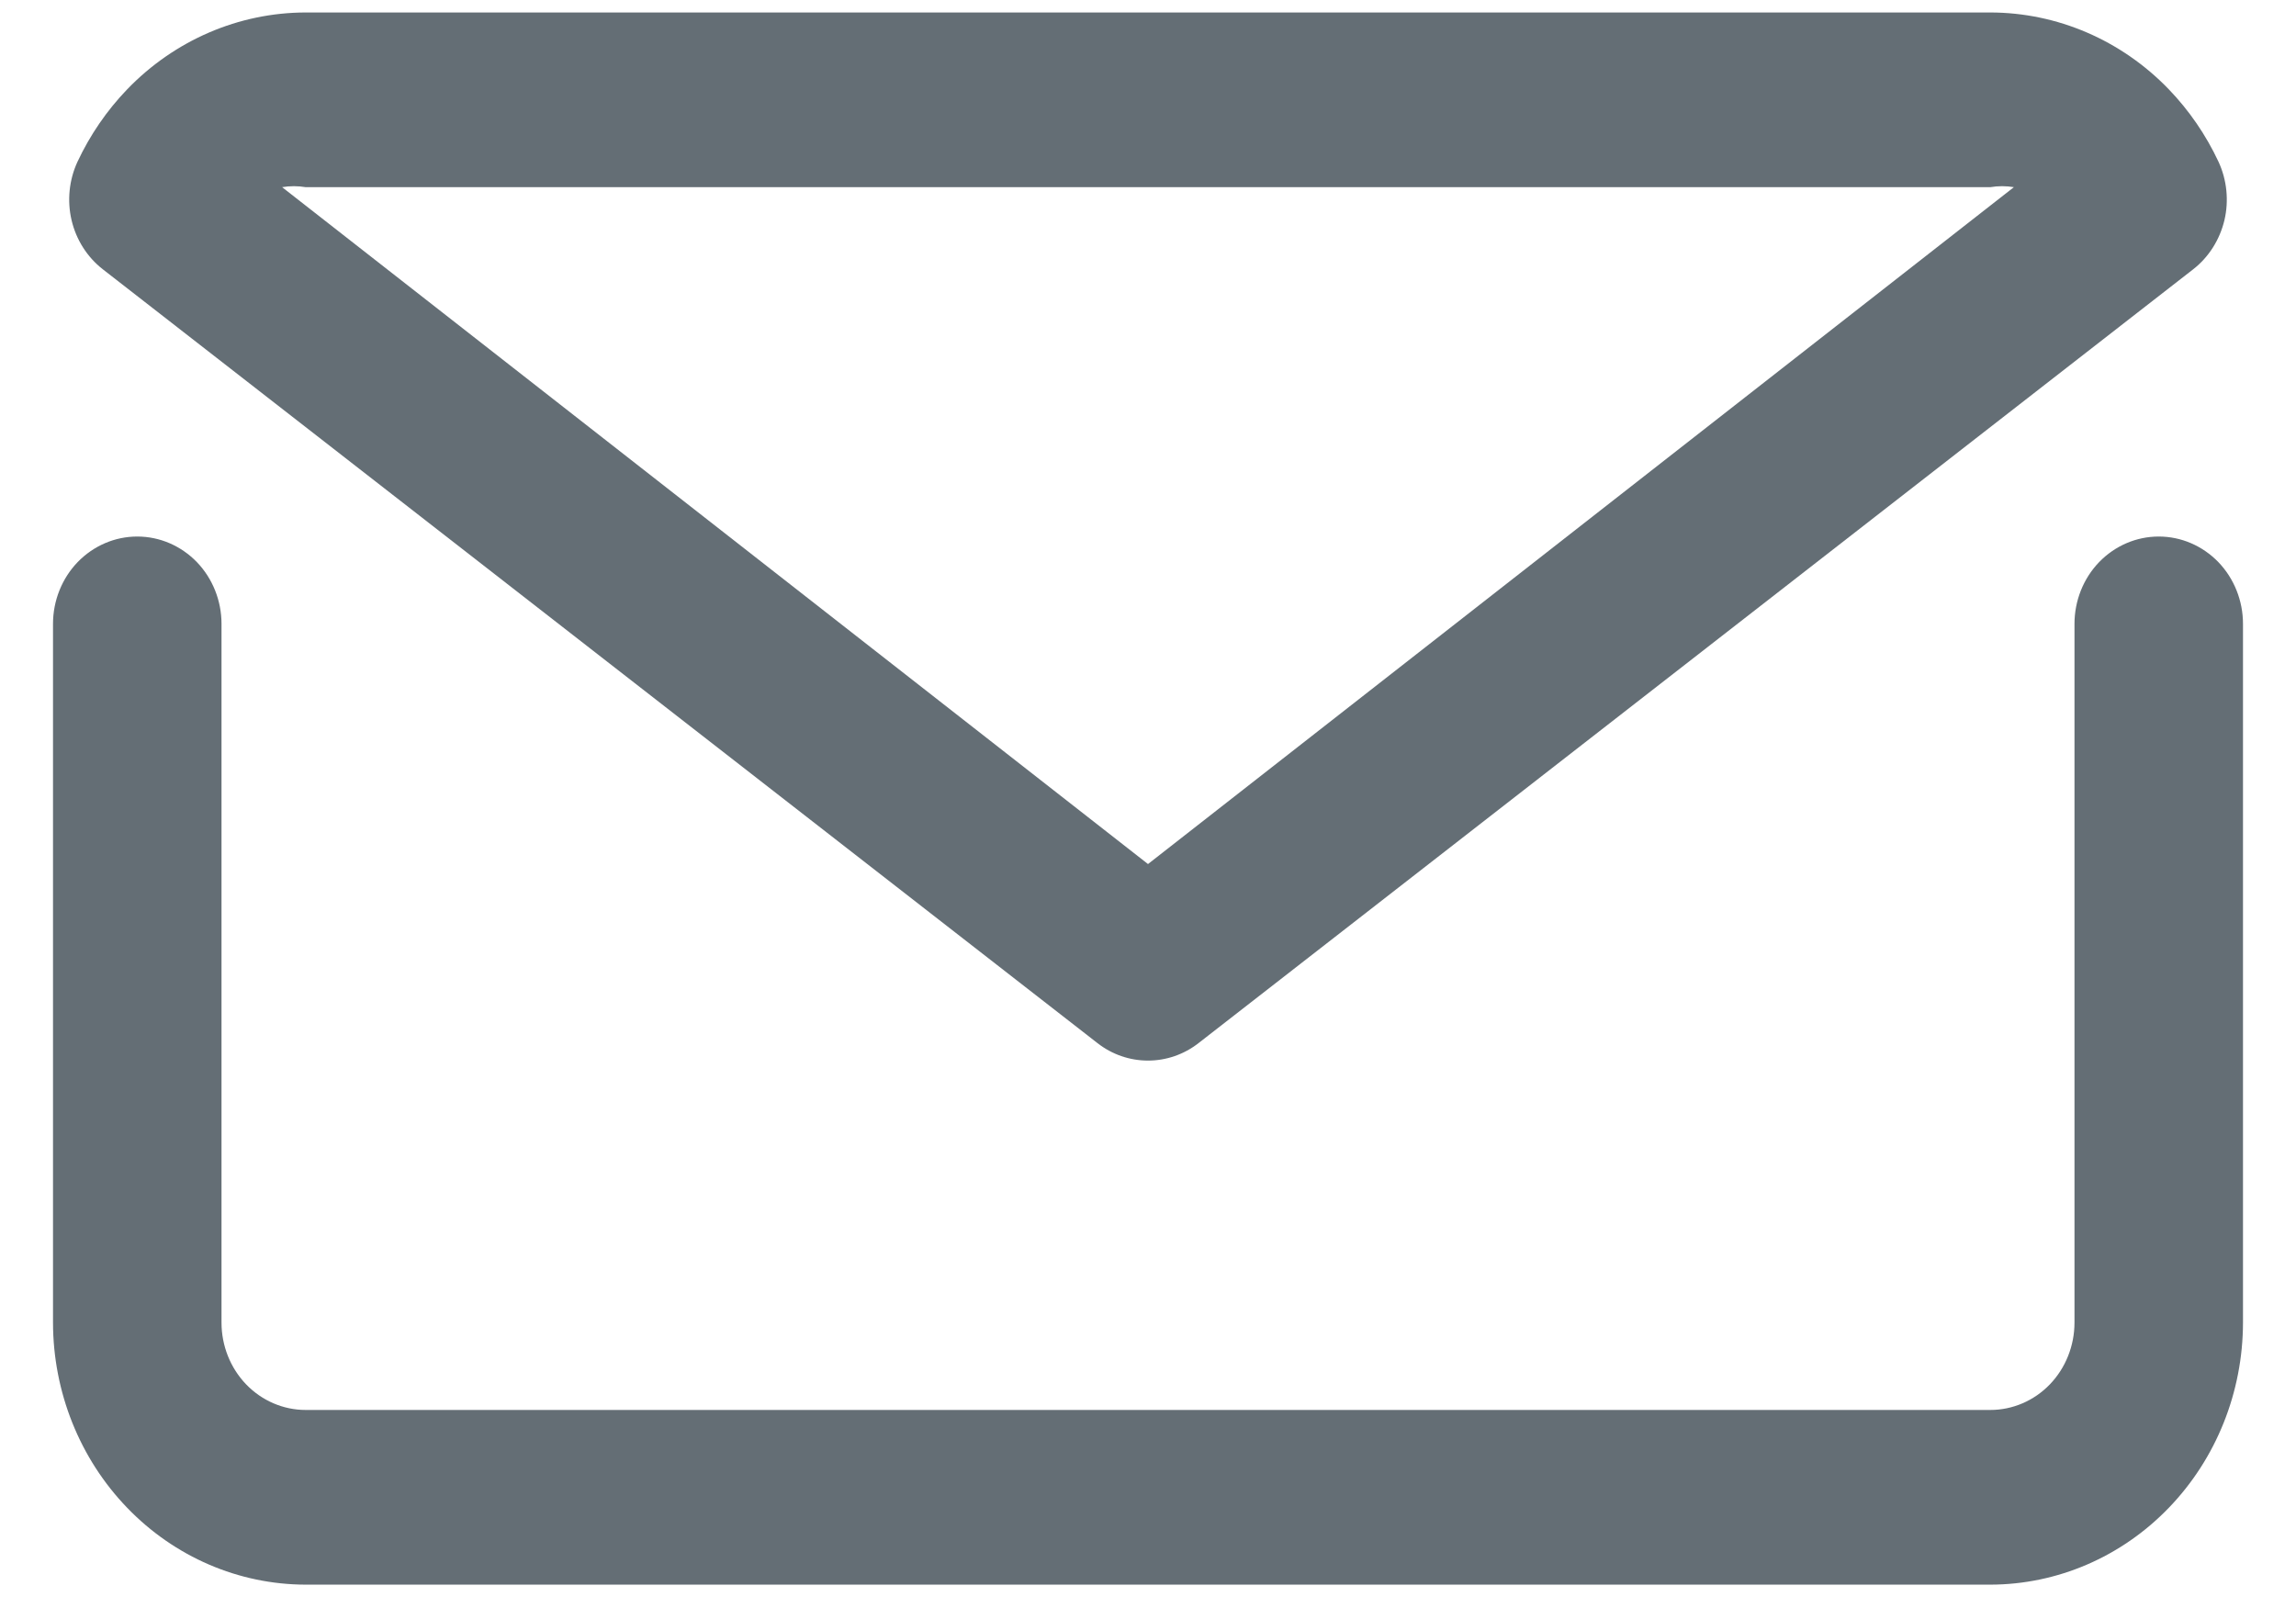
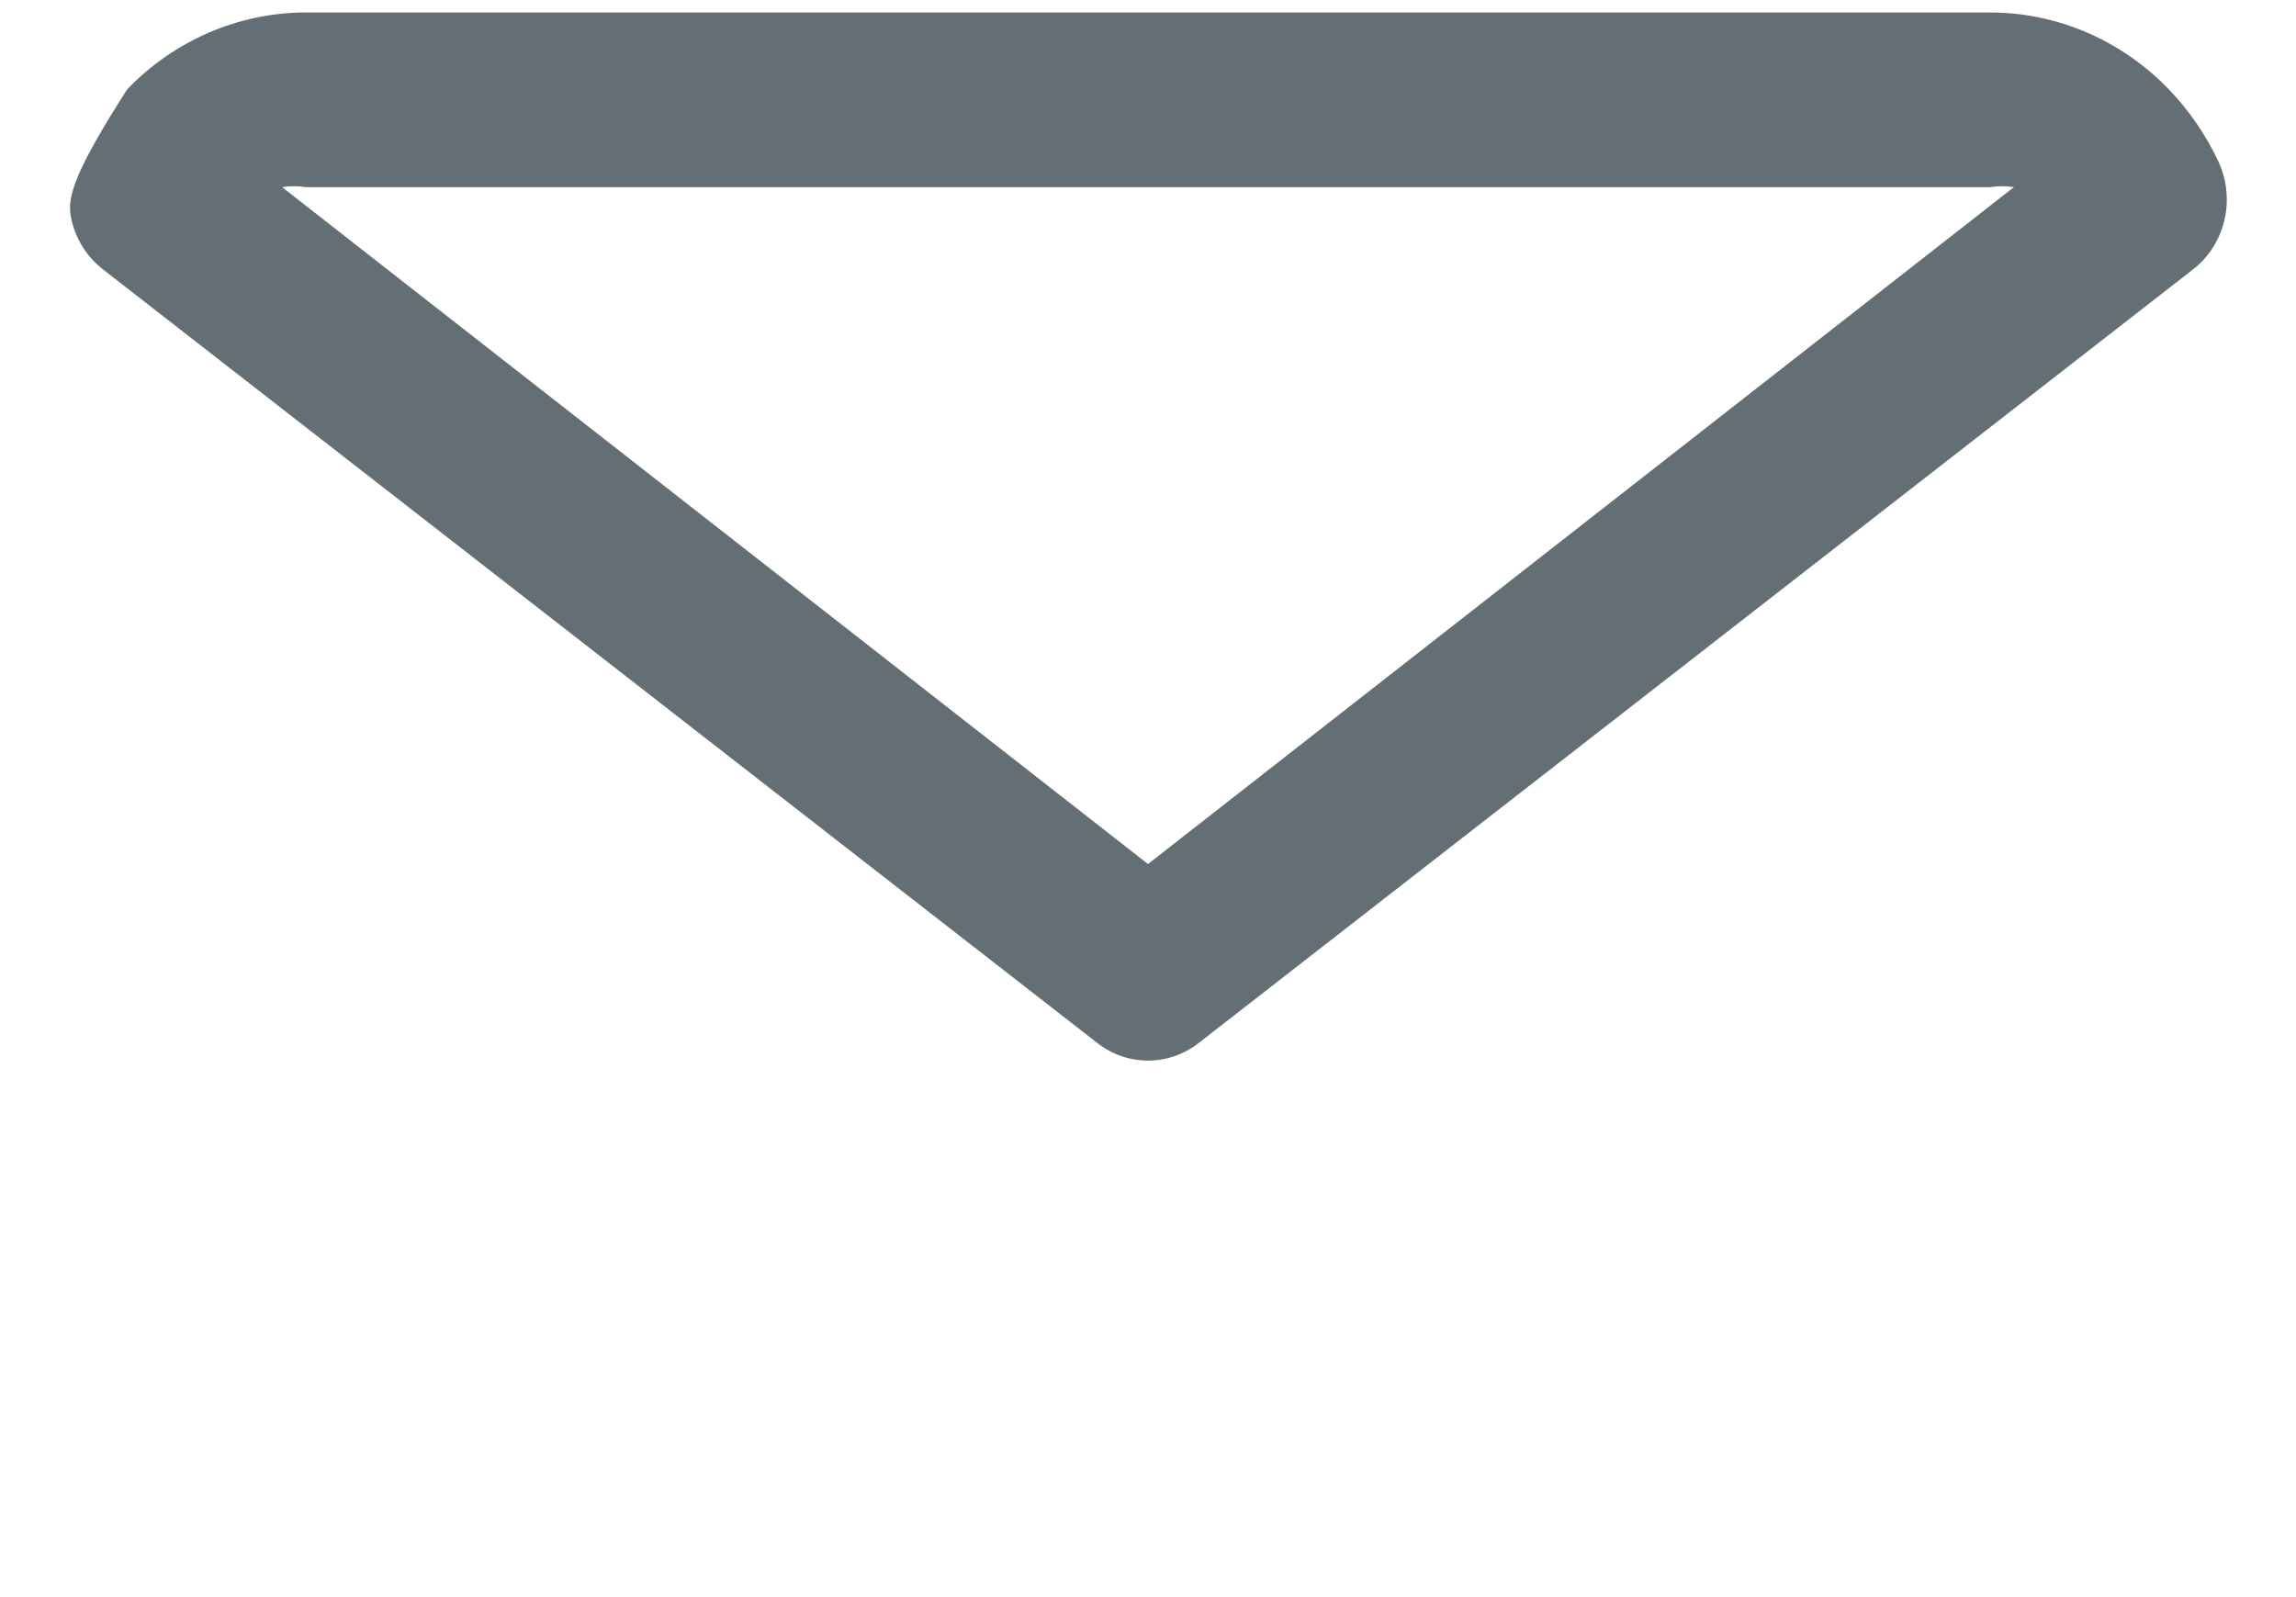
<svg xmlns="http://www.w3.org/2000/svg" width="23" height="16" viewBox="0 0 23 16" fill="none">
-   <path d="M21.625 5.375C21.401 5.375 21.187 5.467 21.028 5.631C20.87 5.795 20.781 6.018 20.781 6.25V13.25C20.781 13.482 20.692 13.705 20.534 13.869C20.376 14.033 20.161 14.125 19.938 14.125H3.062C2.839 14.125 2.624 14.033 2.466 13.869C2.308 13.705 2.219 13.482 2.219 13.25V6.25C2.219 6.018 2.13 5.795 1.972 5.631C1.813 5.467 1.599 5.375 1.375 5.375C1.151 5.375 0.937 5.467 0.778 5.631C0.62 5.795 0.531 6.018 0.531 6.25V13.25C0.532 13.946 0.799 14.613 1.274 15.105C1.748 15.597 2.391 15.874 3.062 15.875H19.938C20.609 15.874 21.252 15.597 21.726 15.105C22.201 14.613 22.468 13.946 22.469 13.25V6.25C22.469 6.018 22.38 5.795 22.222 5.631C22.063 5.467 21.849 5.375 21.625 5.375Z" fill="#646E75" />
-   <path d="M10.994 10.45C11.14 10.564 11.317 10.625 11.5 10.625C11.682 10.625 11.86 10.564 12.006 10.45L21.971 2.697C22.126 2.576 22.236 2.402 22.283 2.206C22.329 2.01 22.308 1.803 22.224 1.621C22.098 1.352 21.93 1.107 21.726 0.895C21.252 0.403 20.609 0.126 19.938 0.125H3.062C2.391 0.126 1.748 0.403 1.274 0.895C1.07 1.107 0.902 1.352 0.776 1.621C0.692 1.803 0.671 2.01 0.717 2.206C0.763 2.402 0.874 2.576 1.029 2.697L10.994 10.45ZM3.062 1.875H19.938C20.016 1.862 20.096 1.862 20.174 1.875L11.5 8.656L2.826 1.875C2.905 1.862 2.984 1.862 3.062 1.875Z" fill="#646E75" />
+   <path d="M10.994 10.45C11.14 10.564 11.317 10.625 11.5 10.625C11.682 10.625 11.86 10.564 12.006 10.45L21.971 2.697C22.126 2.576 22.236 2.402 22.283 2.206C22.329 2.01 22.308 1.803 22.224 1.621C22.098 1.352 21.93 1.107 21.726 0.895C21.252 0.403 20.609 0.126 19.938 0.125H3.062C2.391 0.126 1.748 0.403 1.274 0.895C0.692 1.803 0.671 2.01 0.717 2.206C0.763 2.402 0.874 2.576 1.029 2.697L10.994 10.45ZM3.062 1.875H19.938C20.016 1.862 20.096 1.862 20.174 1.875L11.5 8.656L2.826 1.875C2.905 1.862 2.984 1.862 3.062 1.875Z" fill="#646E75" />
</svg>